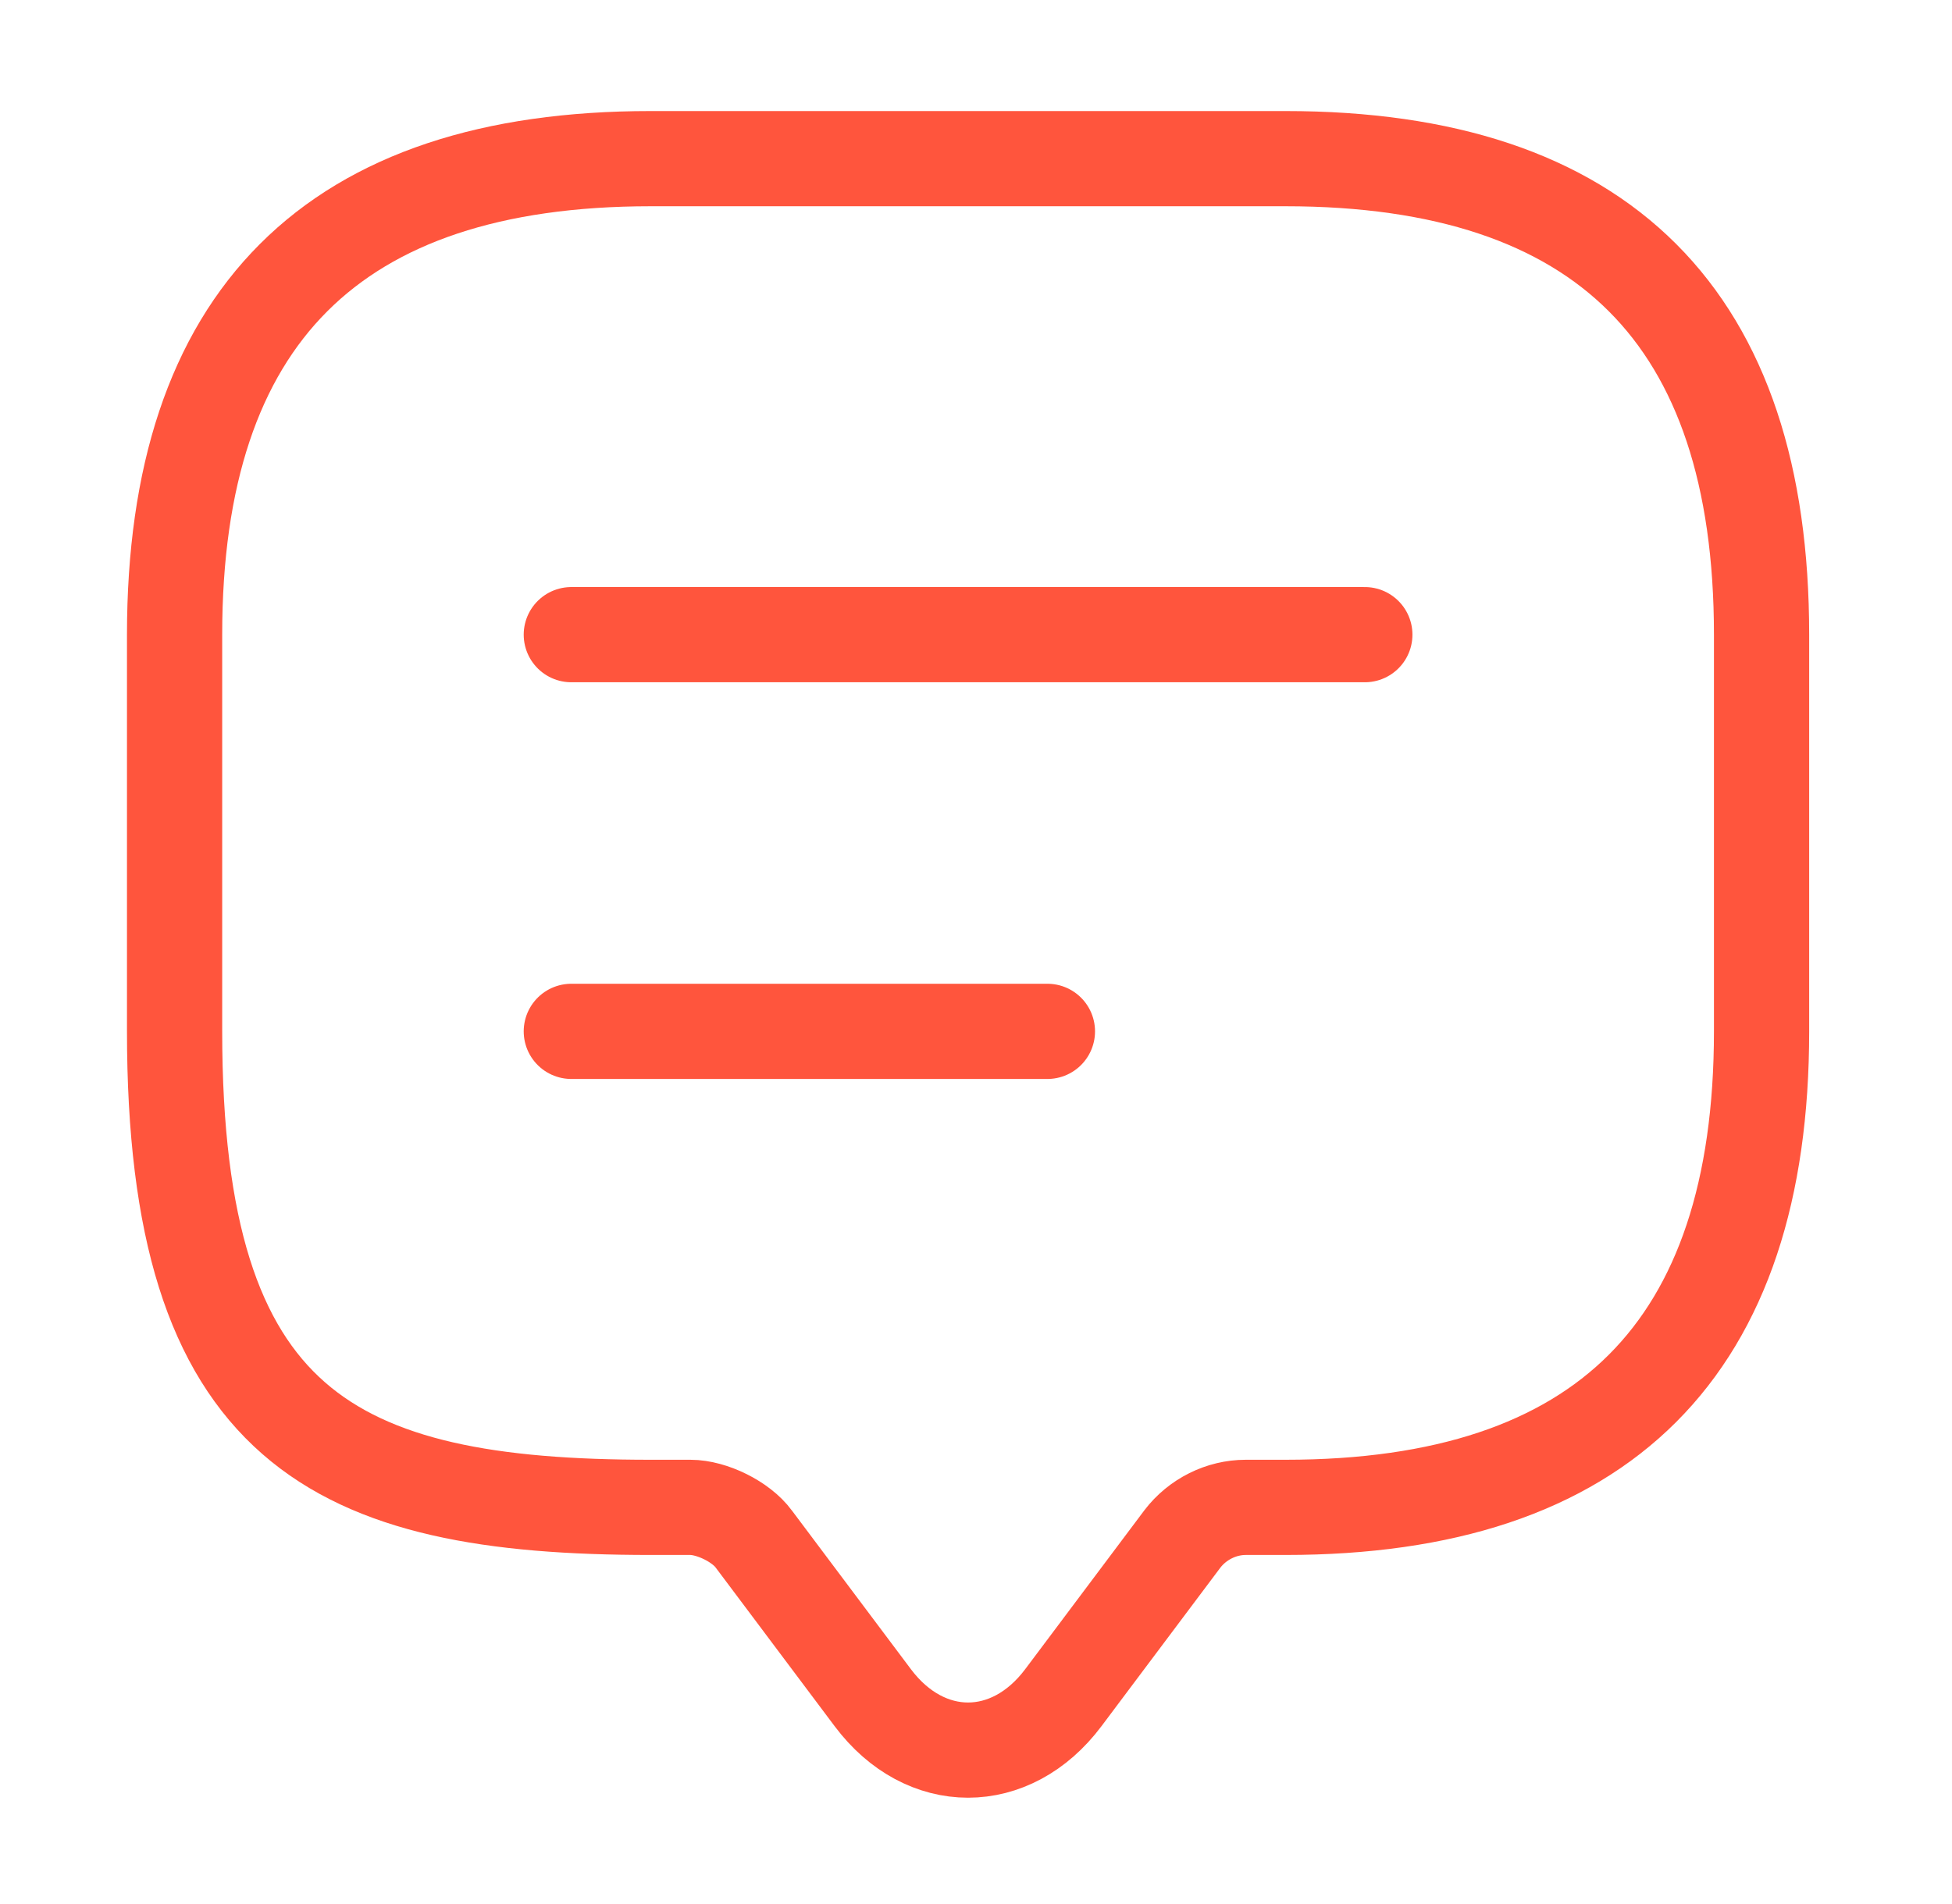
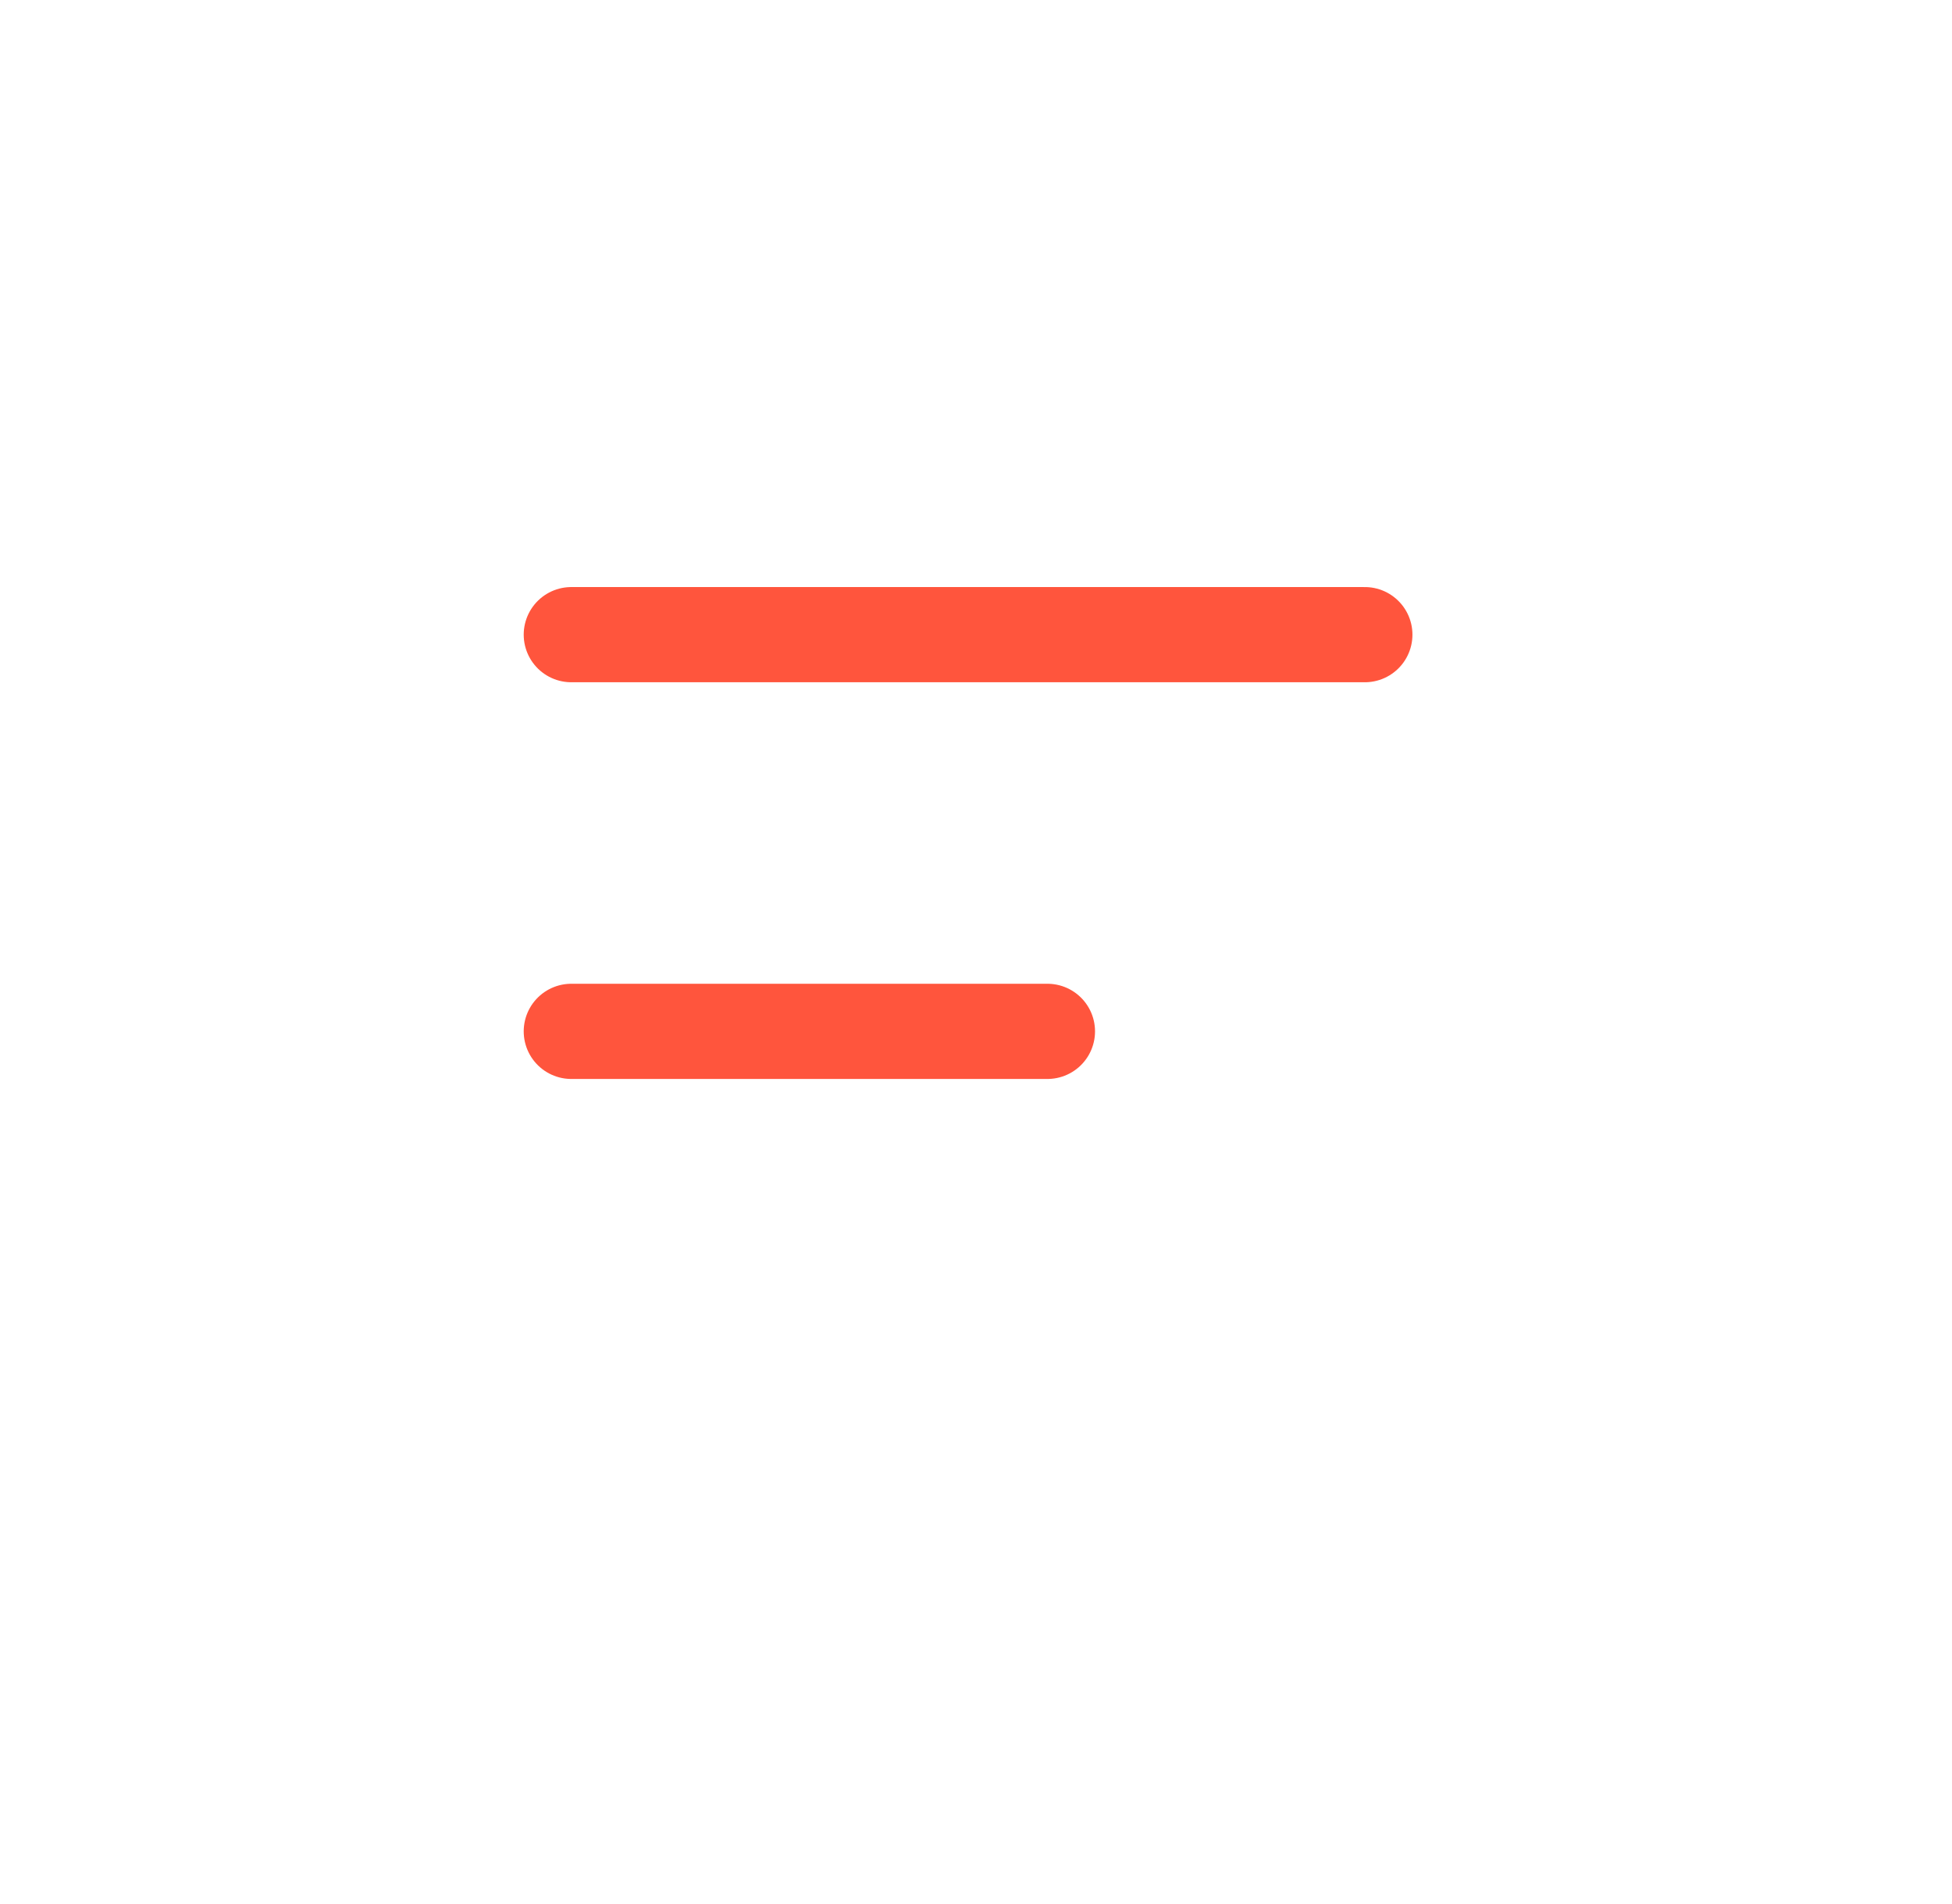
<svg xmlns="http://www.w3.org/2000/svg" width="41" height="40" viewBox="0 0 41 40" fill="none">
-   <path d="M14.5 31.667H13.666C7 31.667 3.667 30 3.667 21.667V13.333C3.667 6.667 7 3.333 13.666 3.333H27C33.666 3.333 37 6.667 37 13.333V21.667C37 28.333 33.666 31.667 27 31.667H26.166C25.65 31.667 25.15 31.917 24.833 32.333L22.333 35.667C21.233 37.133 19.433 37.133 18.333 35.667L15.833 32.333C15.566 31.967 14.95 31.667 14.5 31.667Z" stroke="#FF553D" stroke-width="2" stroke-miterlimit="10" stroke-linecap="round" stroke-linejoin="round" />
  <path d="M12 13.333H28.667" stroke="#FF553D" stroke-width="2" stroke-linecap="round" stroke-linejoin="round" />
  <path d="M12 21.667H22" stroke="#FF553D" stroke-width="2" stroke-linecap="round" stroke-linejoin="round" />
</svg>